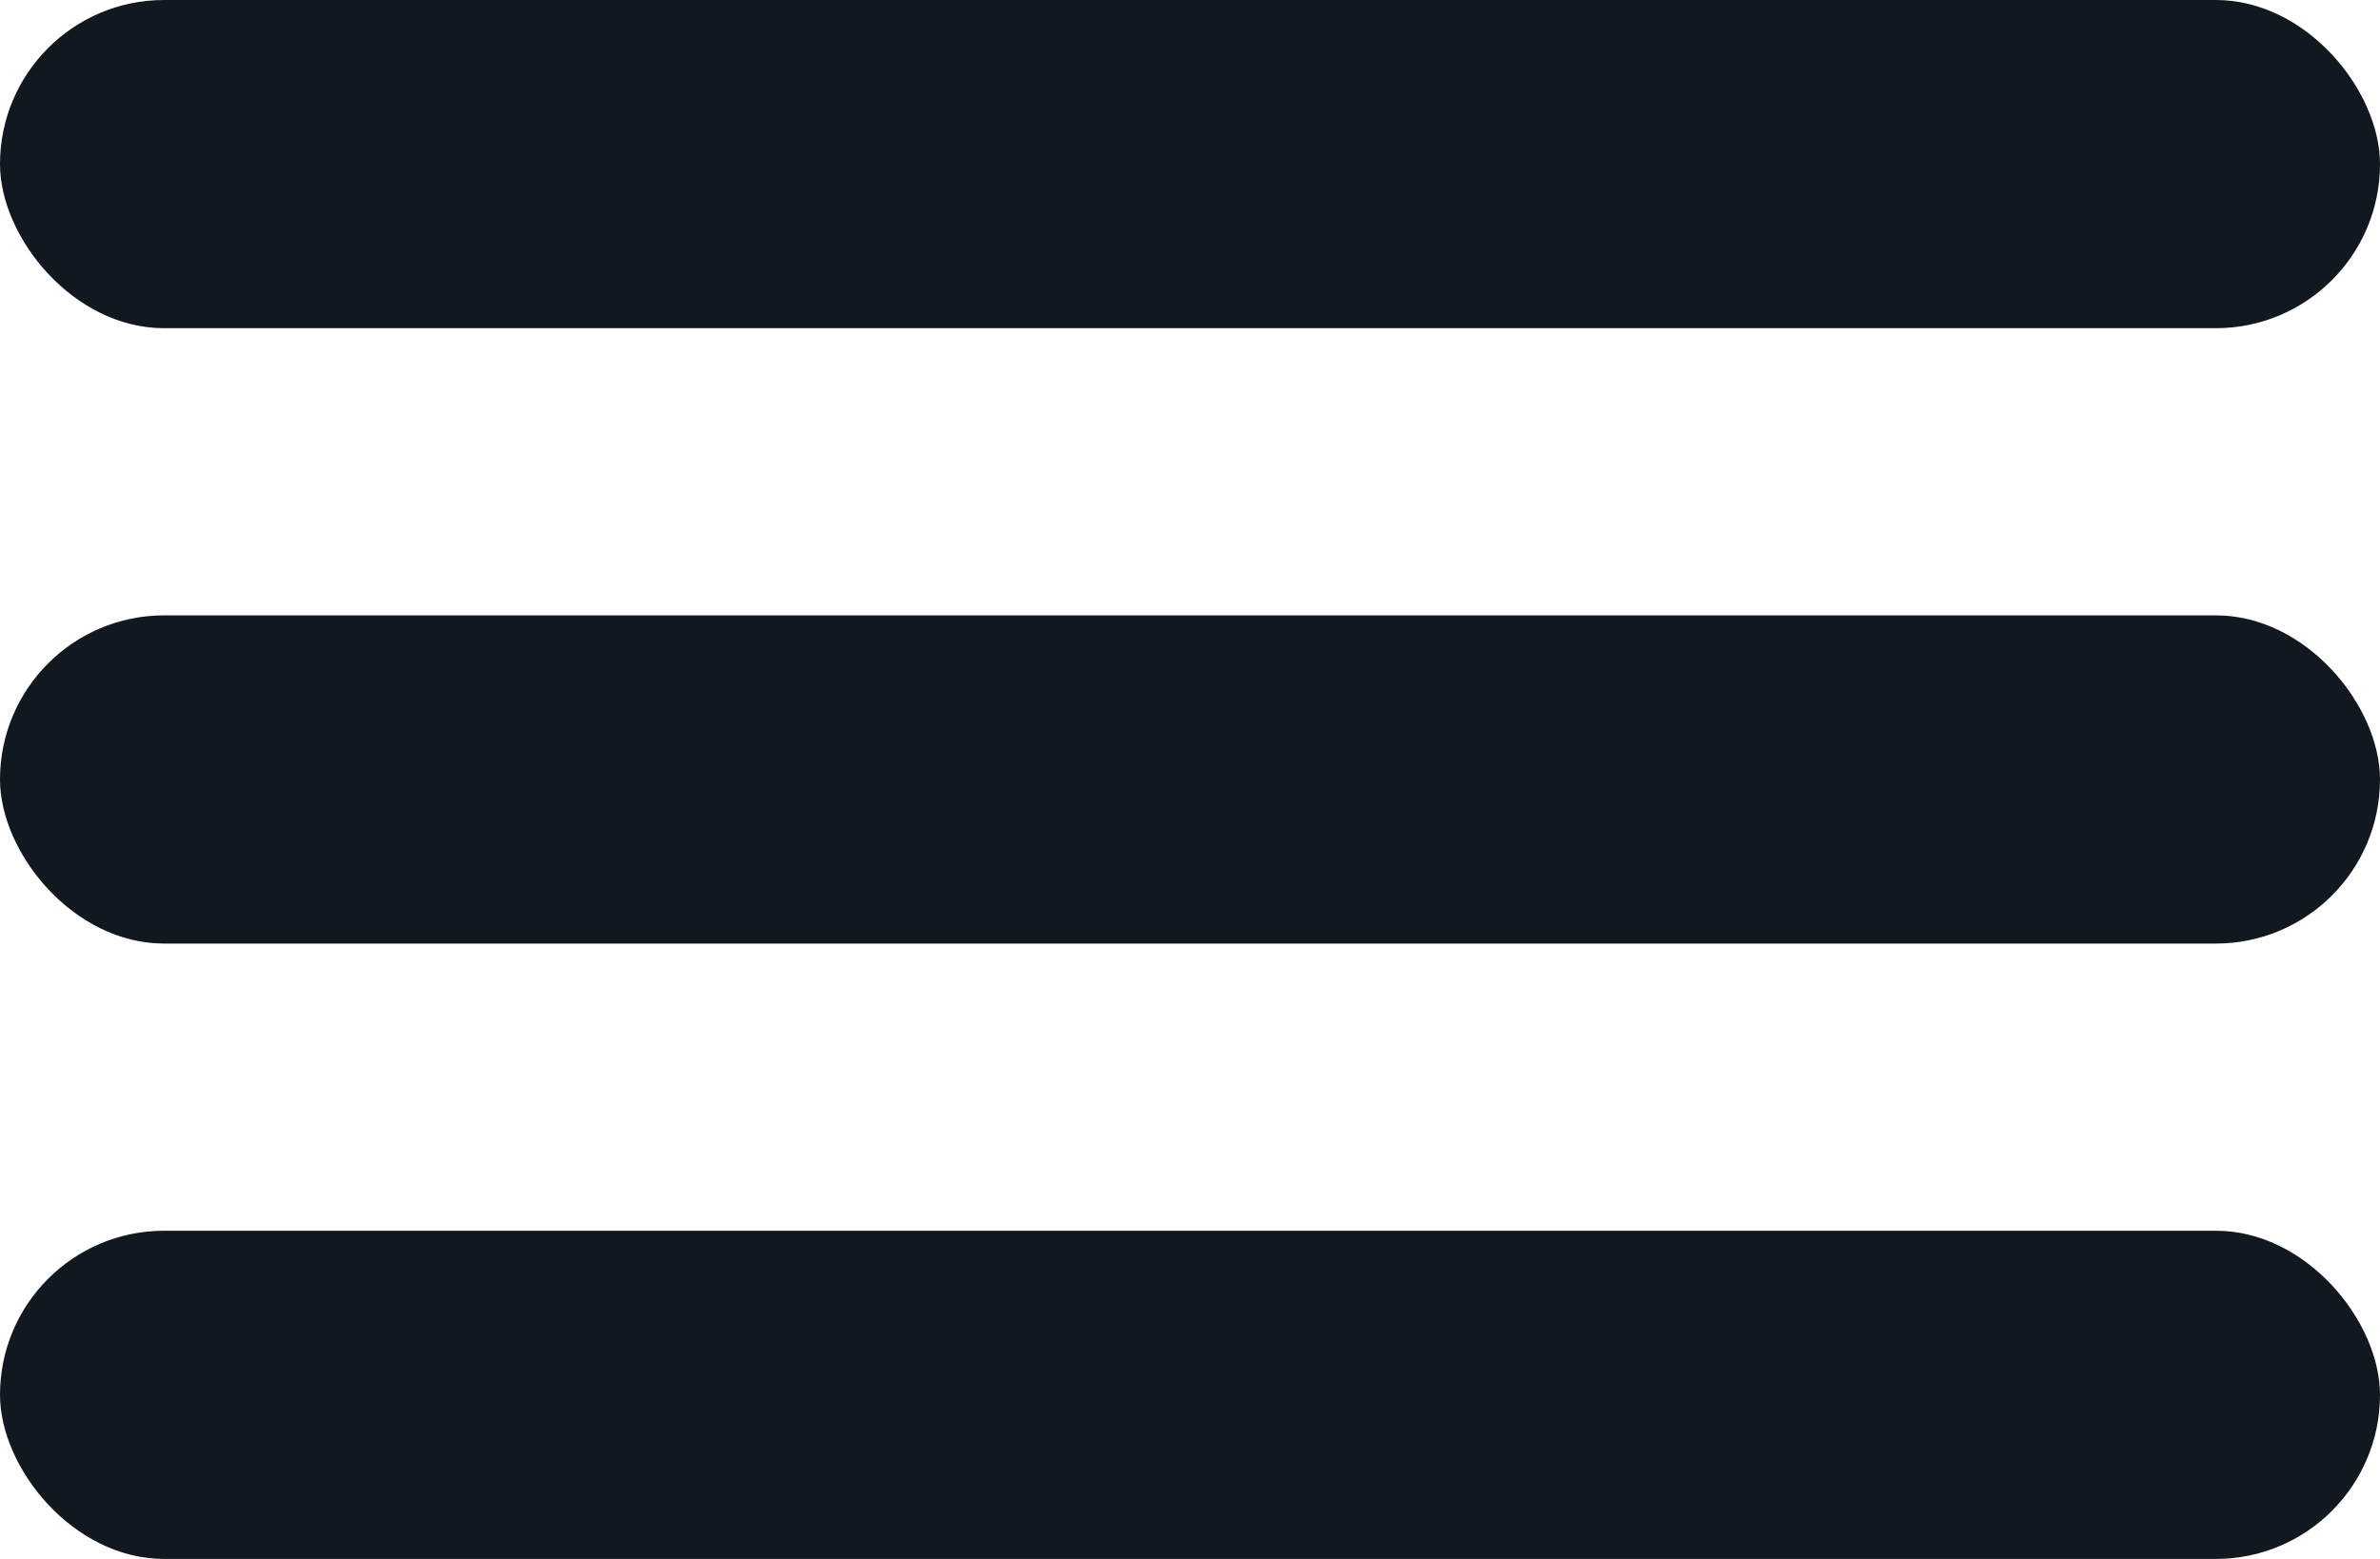
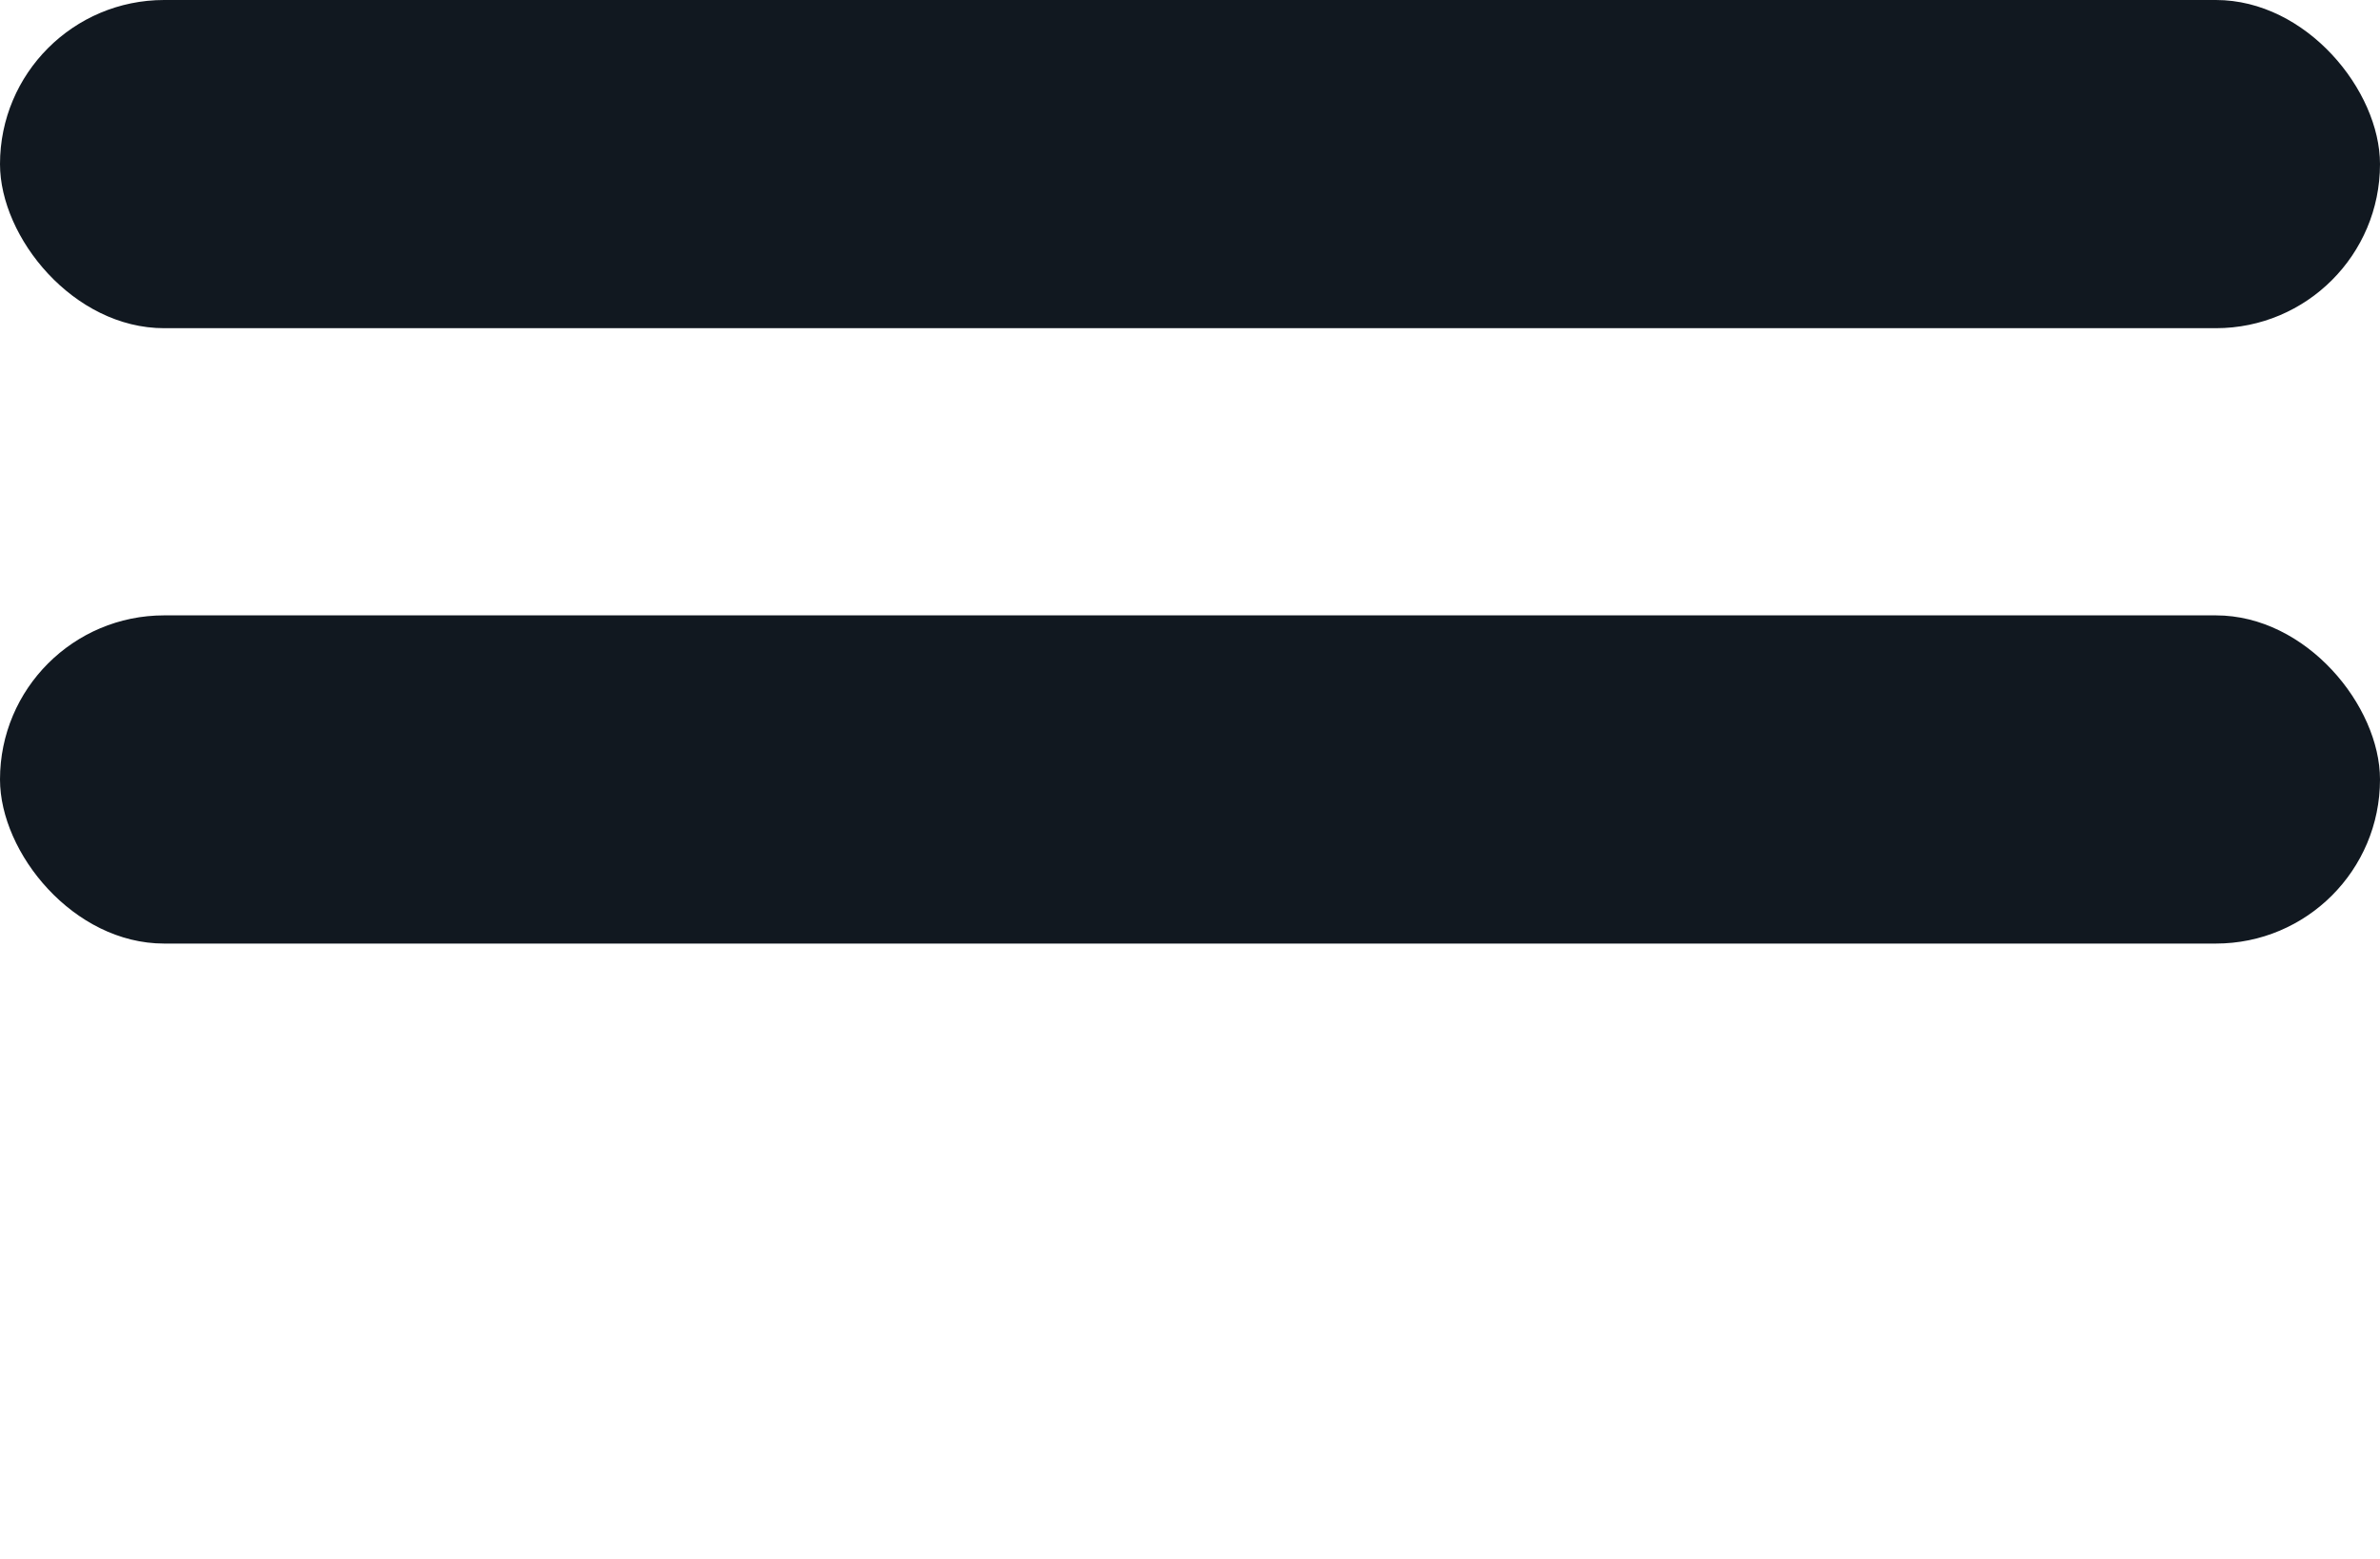
<svg xmlns="http://www.w3.org/2000/svg" width="58" height="38" viewBox="0 0 58 38" fill="none">
  <rect width="58" height="8" rx="4" fill="#111820" />
  <rect y="15" width="58" height="8" rx="4" fill="#111820" />
-   <rect y="30" width="58" height="8" rx="4" fill="#111820" />
</svg>